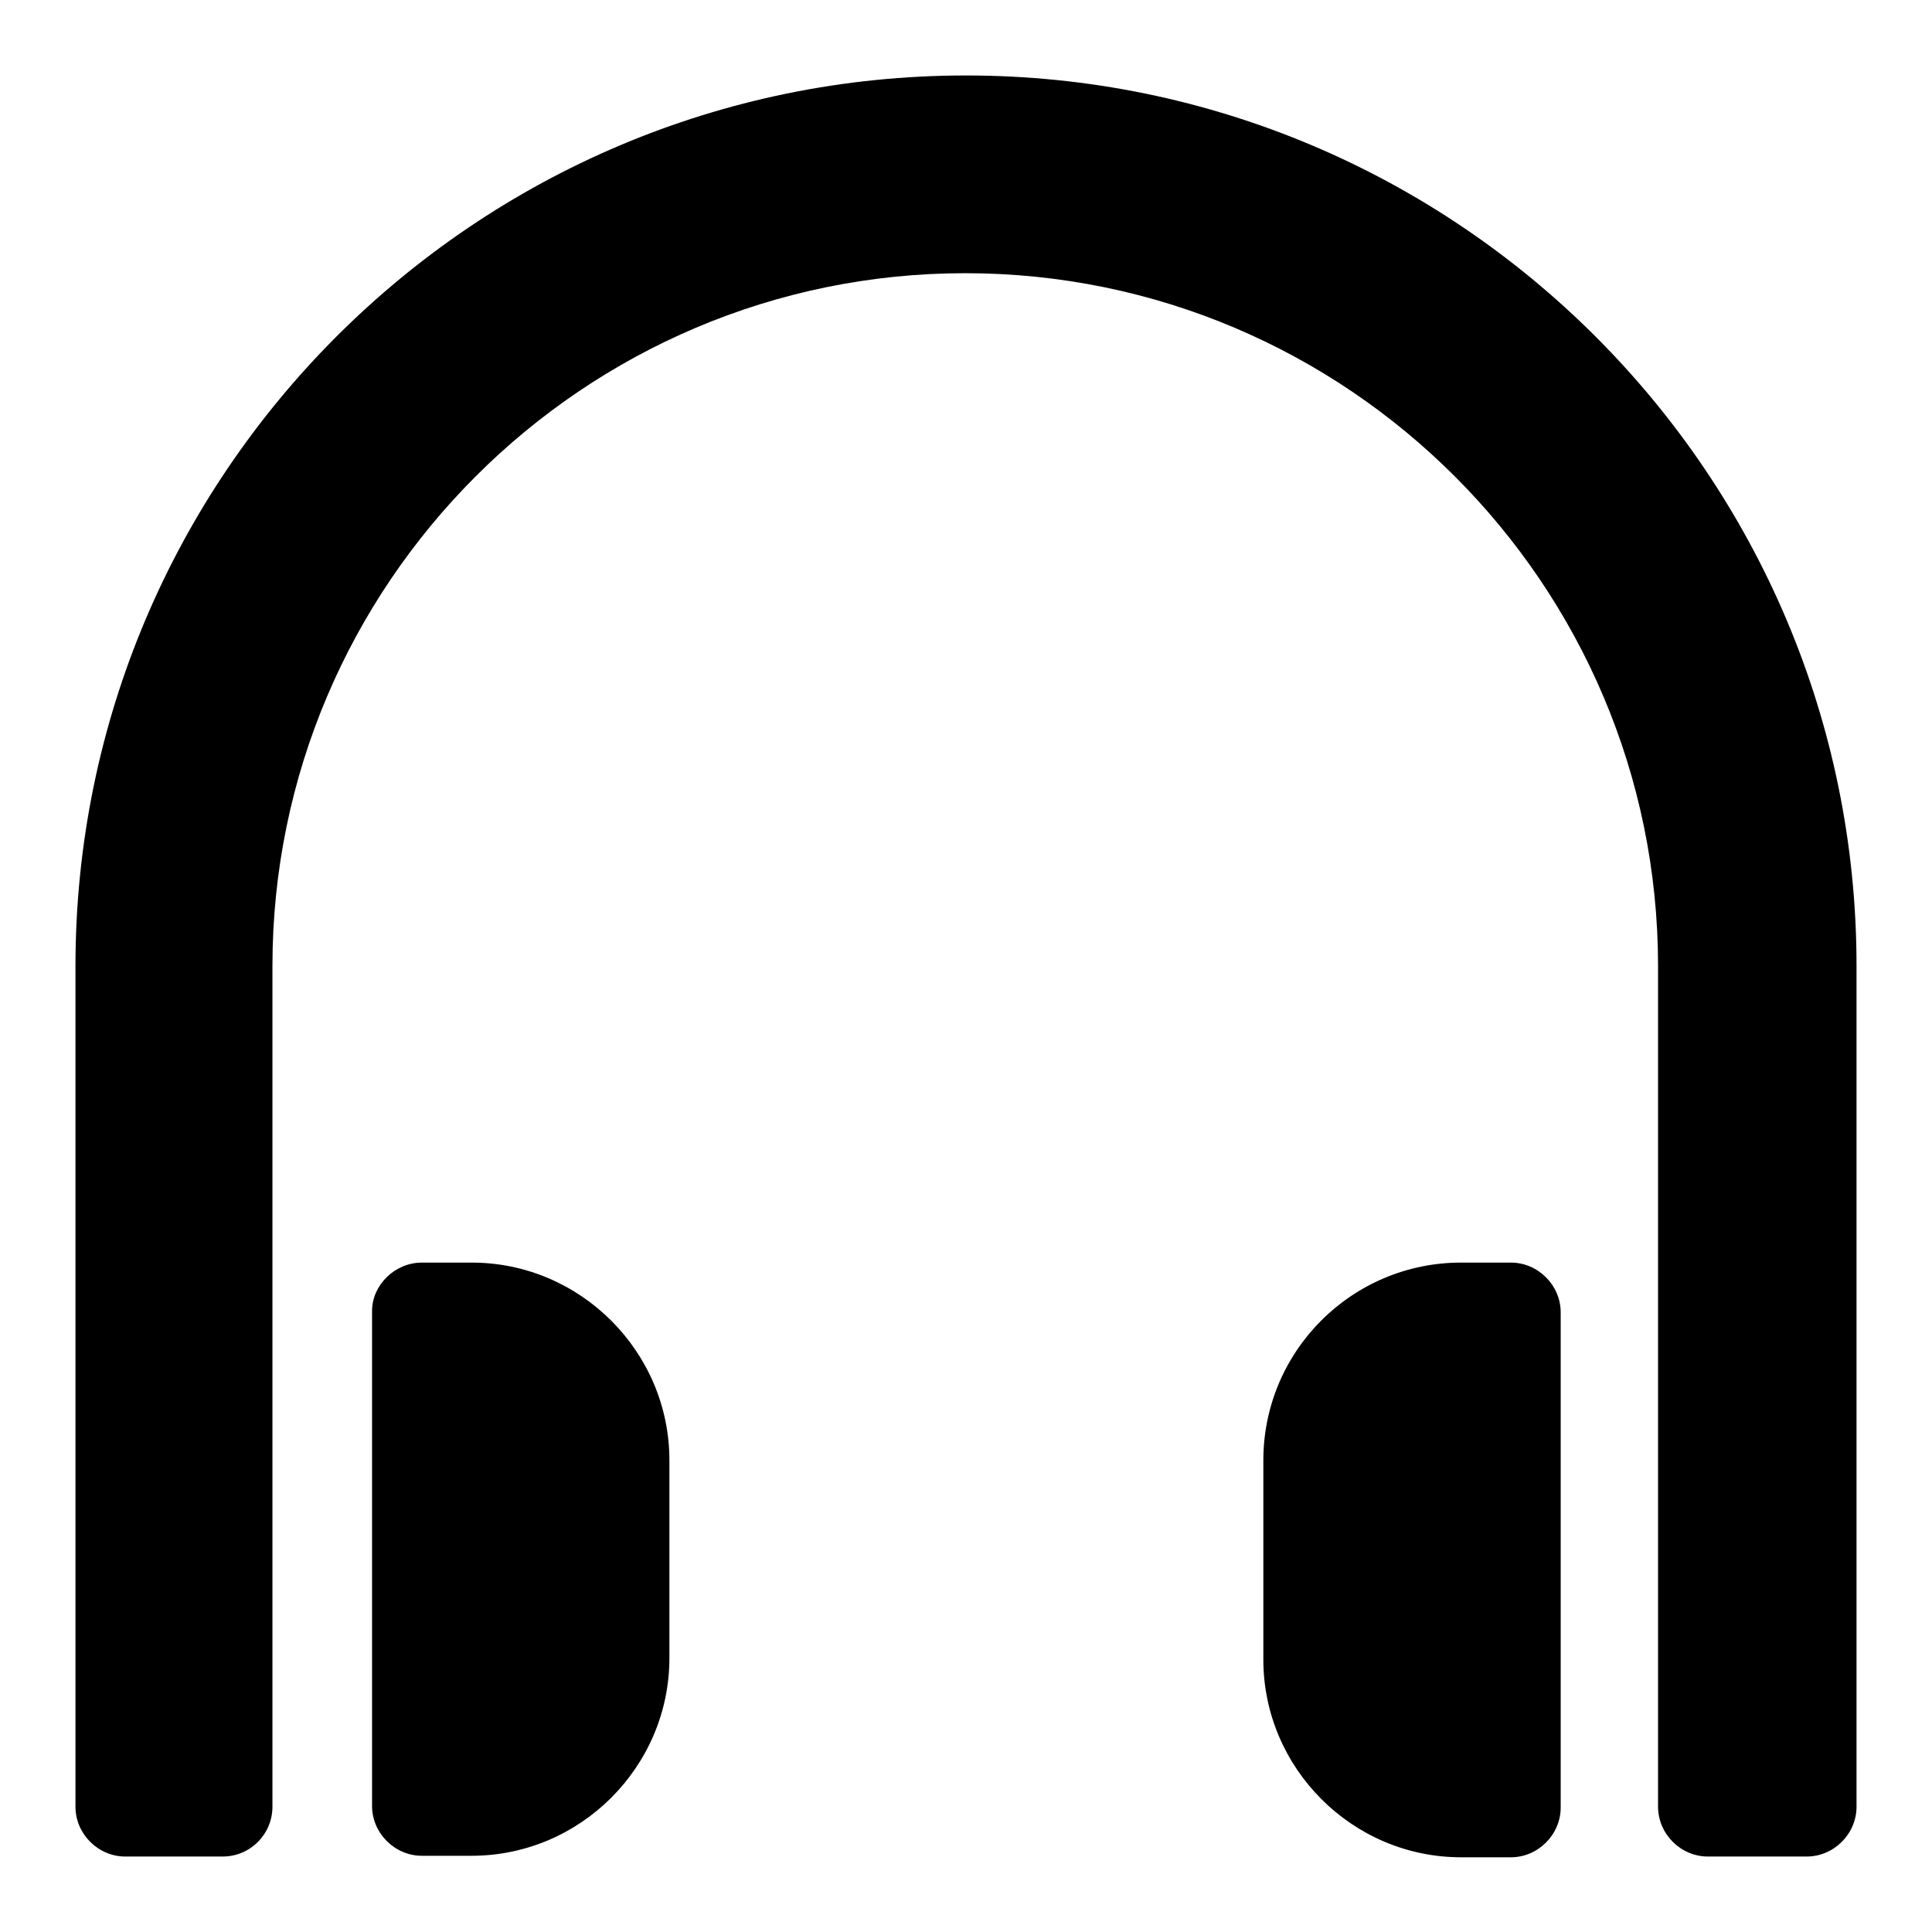
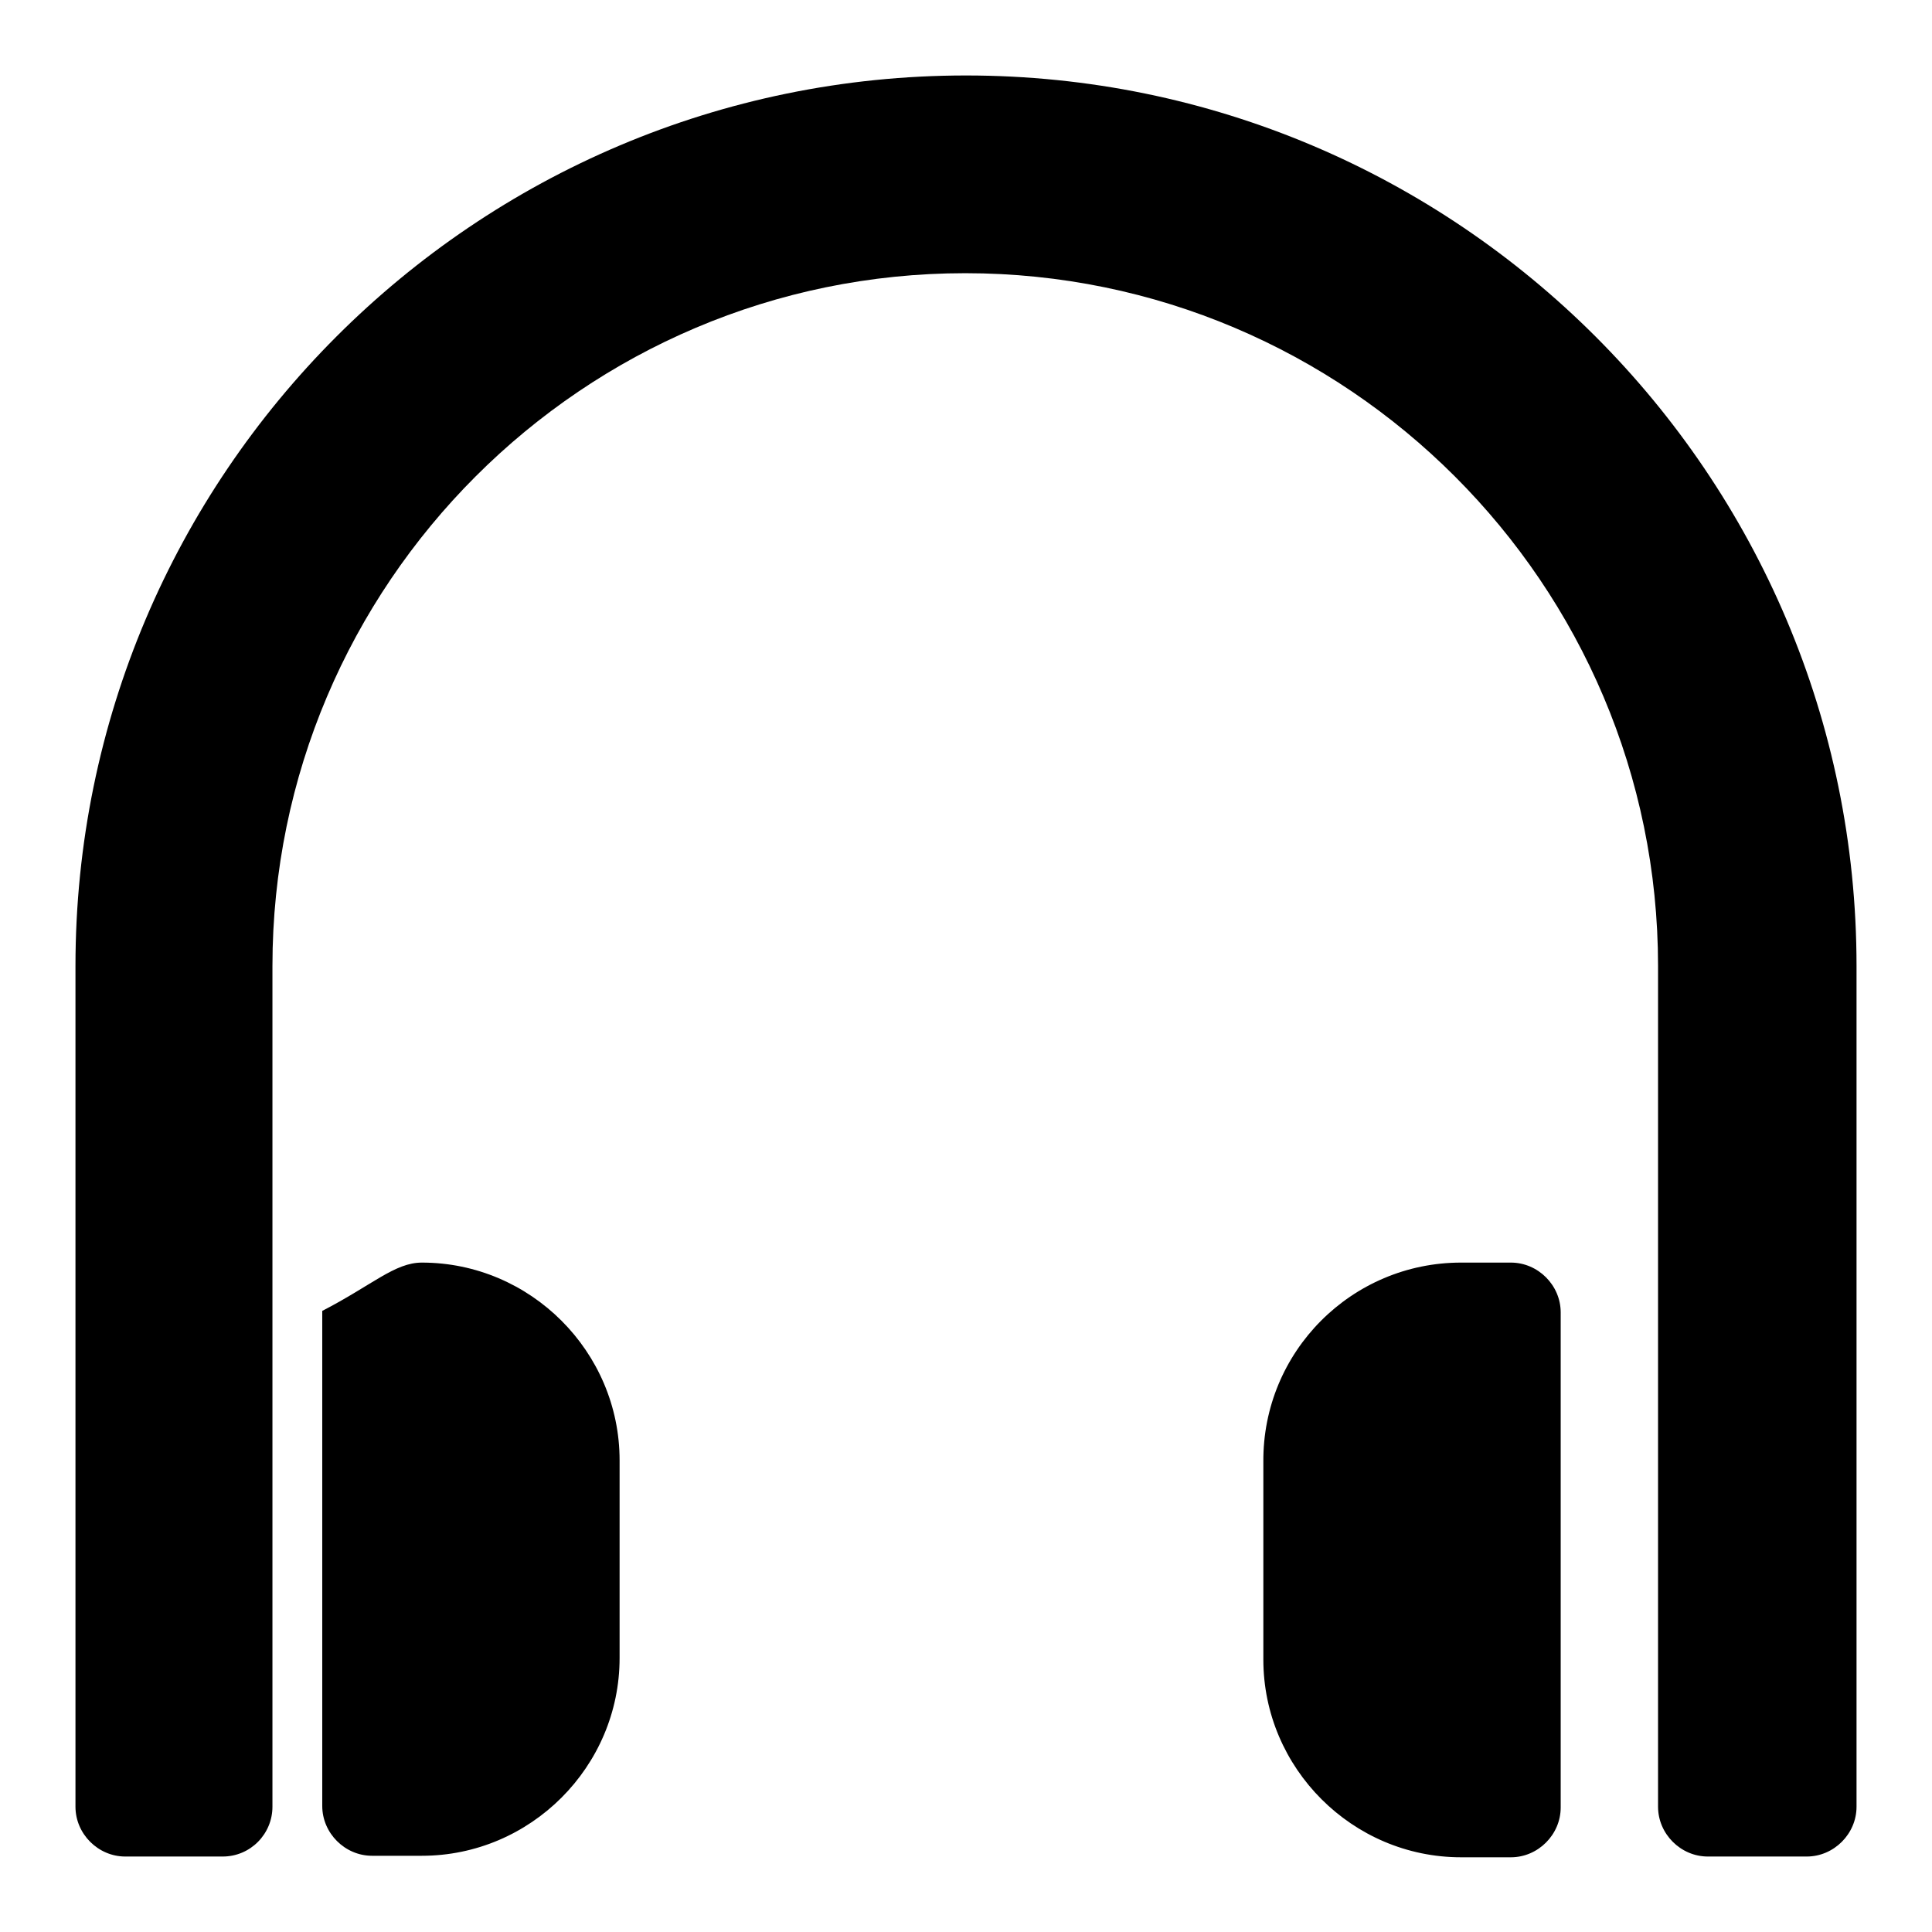
<svg xmlns="http://www.w3.org/2000/svg" version="1.1" x="0px" y="0px" viewBox="0 0 256 256" enable-background="new 0 0 256 256" xml:space="preserve">
  <g>
-     <path fill="#000000" d="M239.4,246h-13.1c-3.6,0-6.6-3-6.6-6.6V128c0-50.6-41.2-91.8-91.8-91.8c-50.6,0-91.8,41.2-91.8,91.8v111.4 c0,3.6-2.9,6.6-6.6,6.6H16.6c-3.6,0-6.6-3-6.6-6.6V128C10,62.9,62.9,10,128,10c65.1,0,118,52.9,118,118v111.4 C246,243,243,246,239.4,246z M55.9,167.3h6.6c14.4,0,26.2,11.8,26.2,26.2v26.2c0,14.4-11.8,26.2-26.2,26.2h-6.6 c-3.6,0-6.6-3-6.6-6.6v-65.6C49.3,170.3,52.3,167.3,55.9,167.3L55.9,167.3z M193.6,167.3h6.6c3.6,0,6.6,3,6.6,6.6v65.6 c0,3.6-3,6.6-6.6,6.6h-6.6c-14.4,0-26.2-11.8-26.2-26.2v-26.2C167.3,179.1,179.1,167.3,193.6,167.3z" />
+     <path fill="#000000" d="M239.4,246h-13.1c-3.6,0-6.6-3-6.6-6.6V128c0-50.6-41.2-91.8-91.8-91.8c-50.6,0-91.8,41.2-91.8,91.8v111.4 c0,3.6-2.9,6.6-6.6,6.6H16.6c-3.6,0-6.6-3-6.6-6.6V128C10,62.9,62.9,10,128,10c65.1,0,118,52.9,118,118v111.4 C246,243,243,246,239.4,246z M55.9,167.3c14.4,0,26.2,11.8,26.2,26.2v26.2c0,14.4-11.8,26.2-26.2,26.2h-6.6 c-3.6,0-6.6-3-6.6-6.6v-65.6C49.3,170.3,52.3,167.3,55.9,167.3L55.9,167.3z M193.6,167.3h6.6c3.6,0,6.6,3,6.6,6.6v65.6 c0,3.6-3,6.6-6.6,6.6h-6.6c-14.4,0-26.2-11.8-26.2-26.2v-26.2C167.3,179.1,179.1,167.3,193.6,167.3z" />
  </g>
</svg>